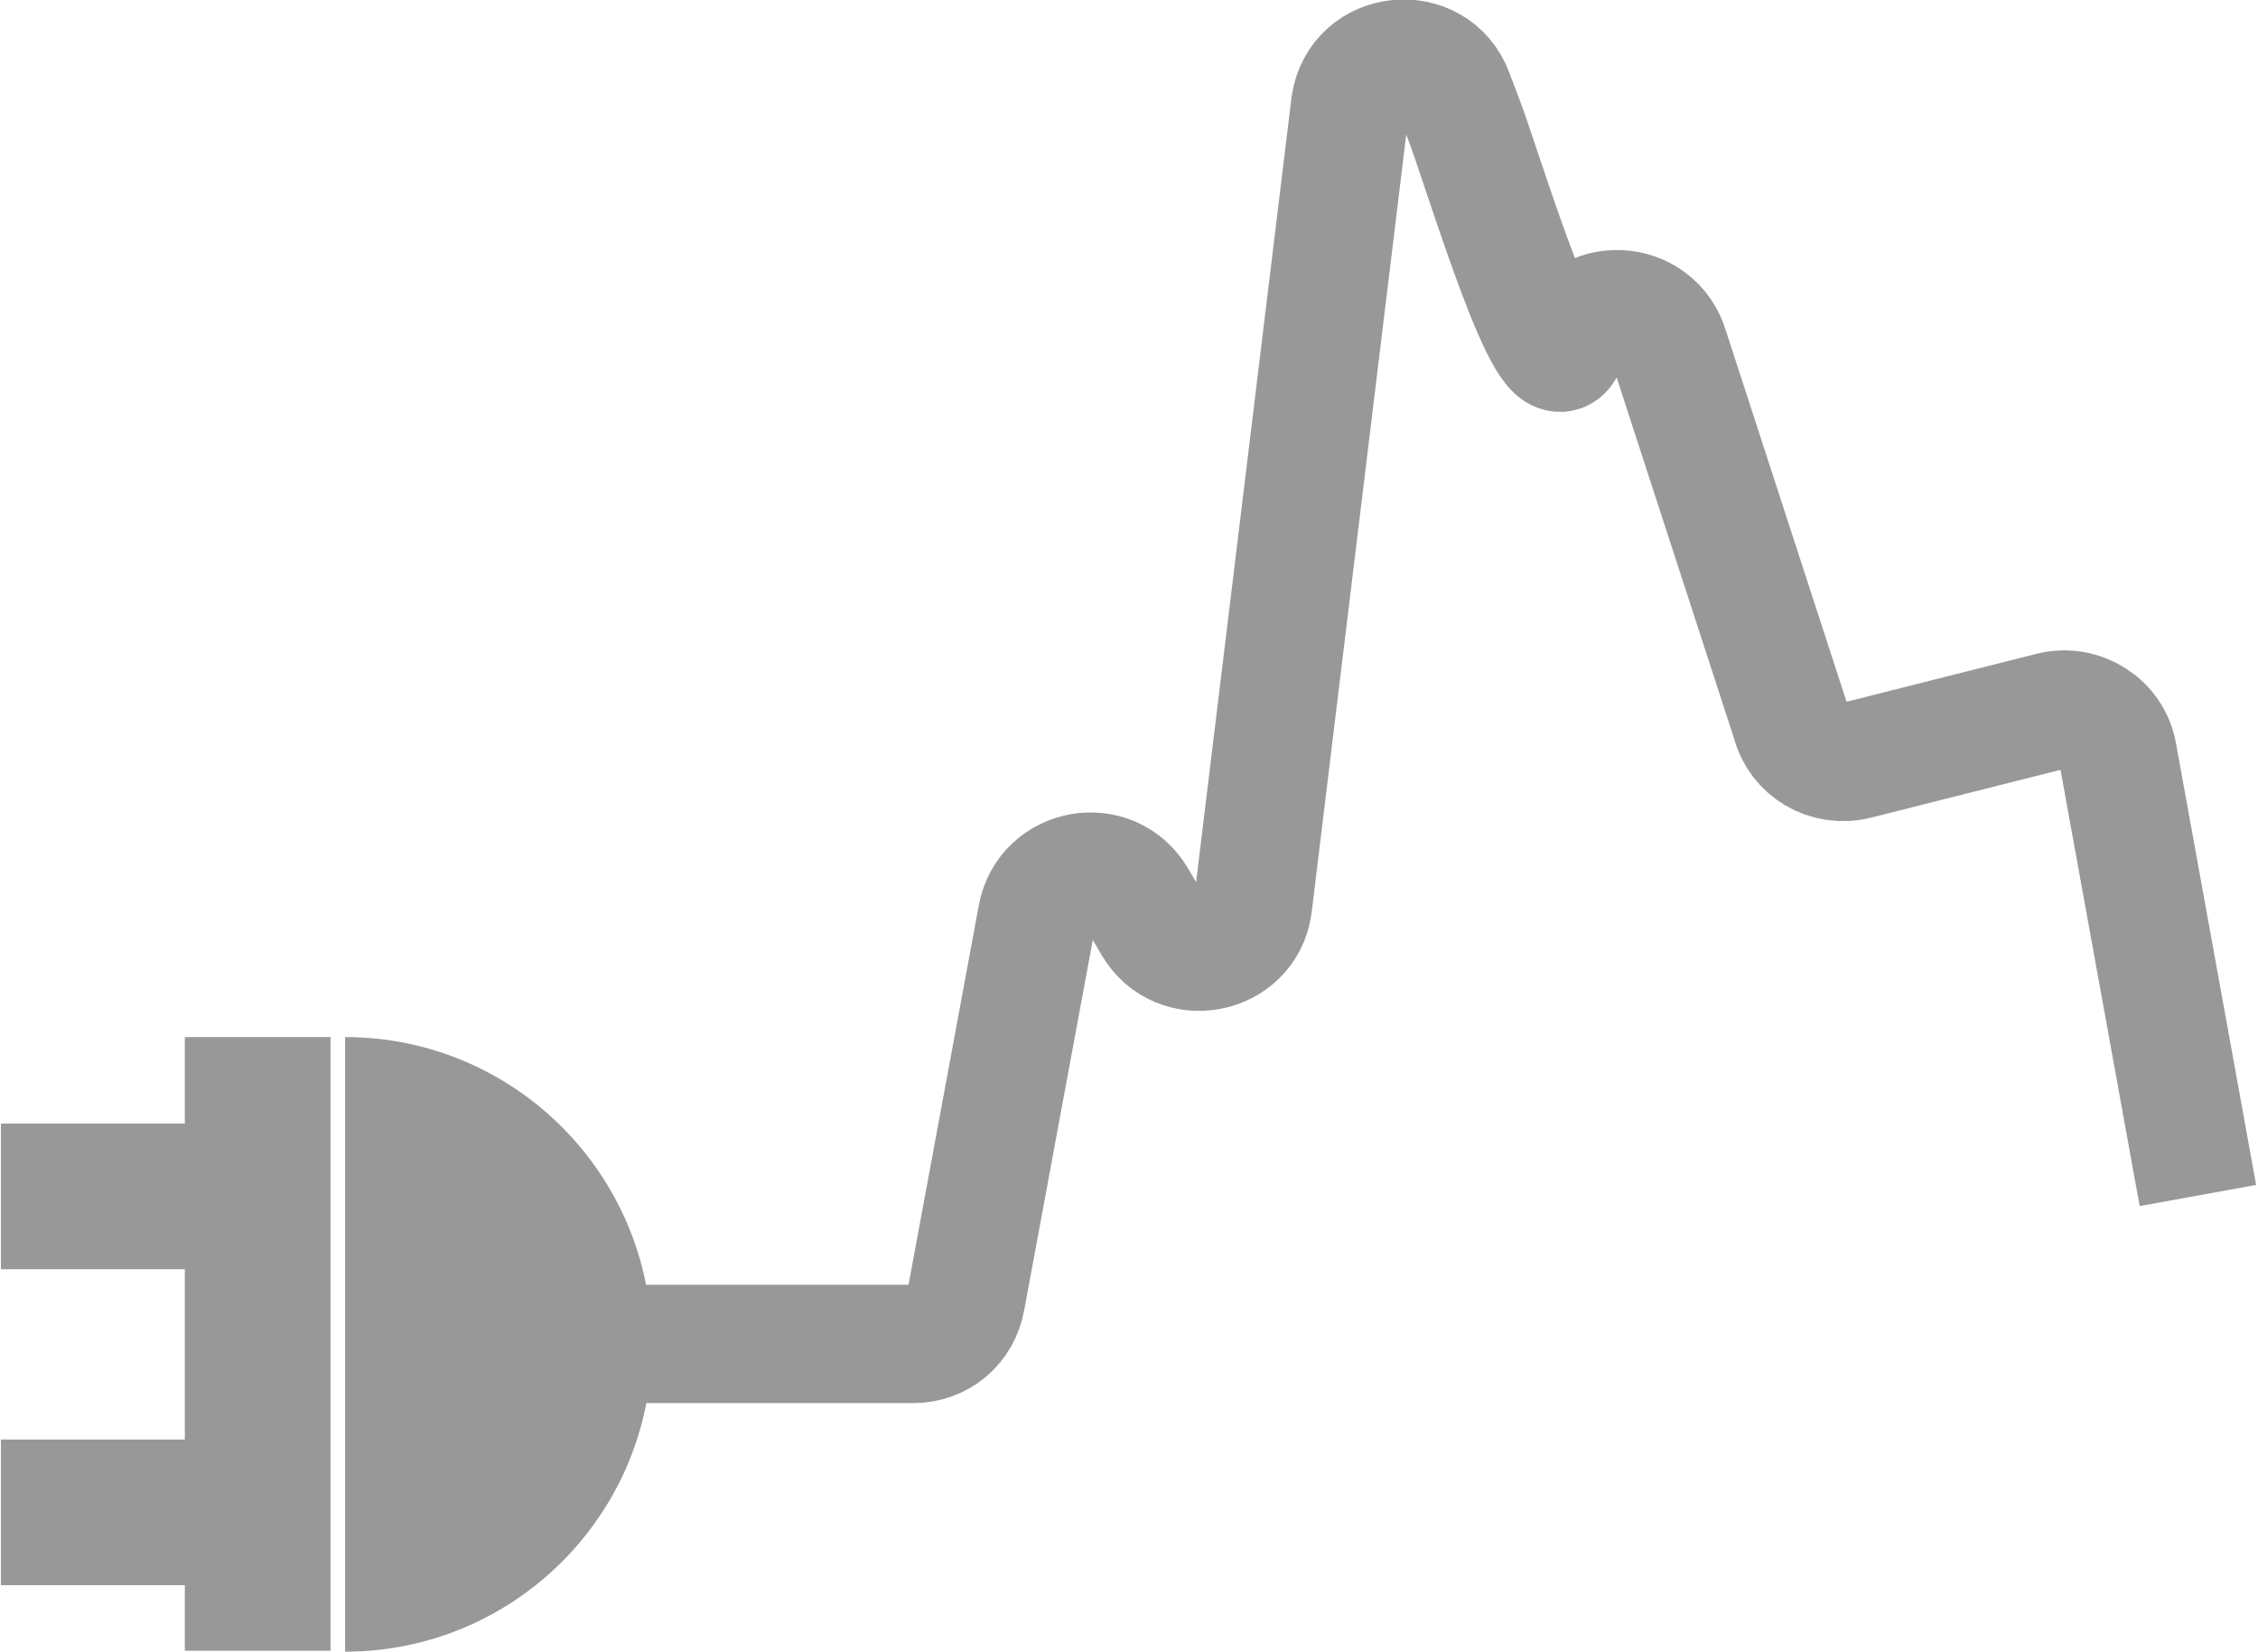
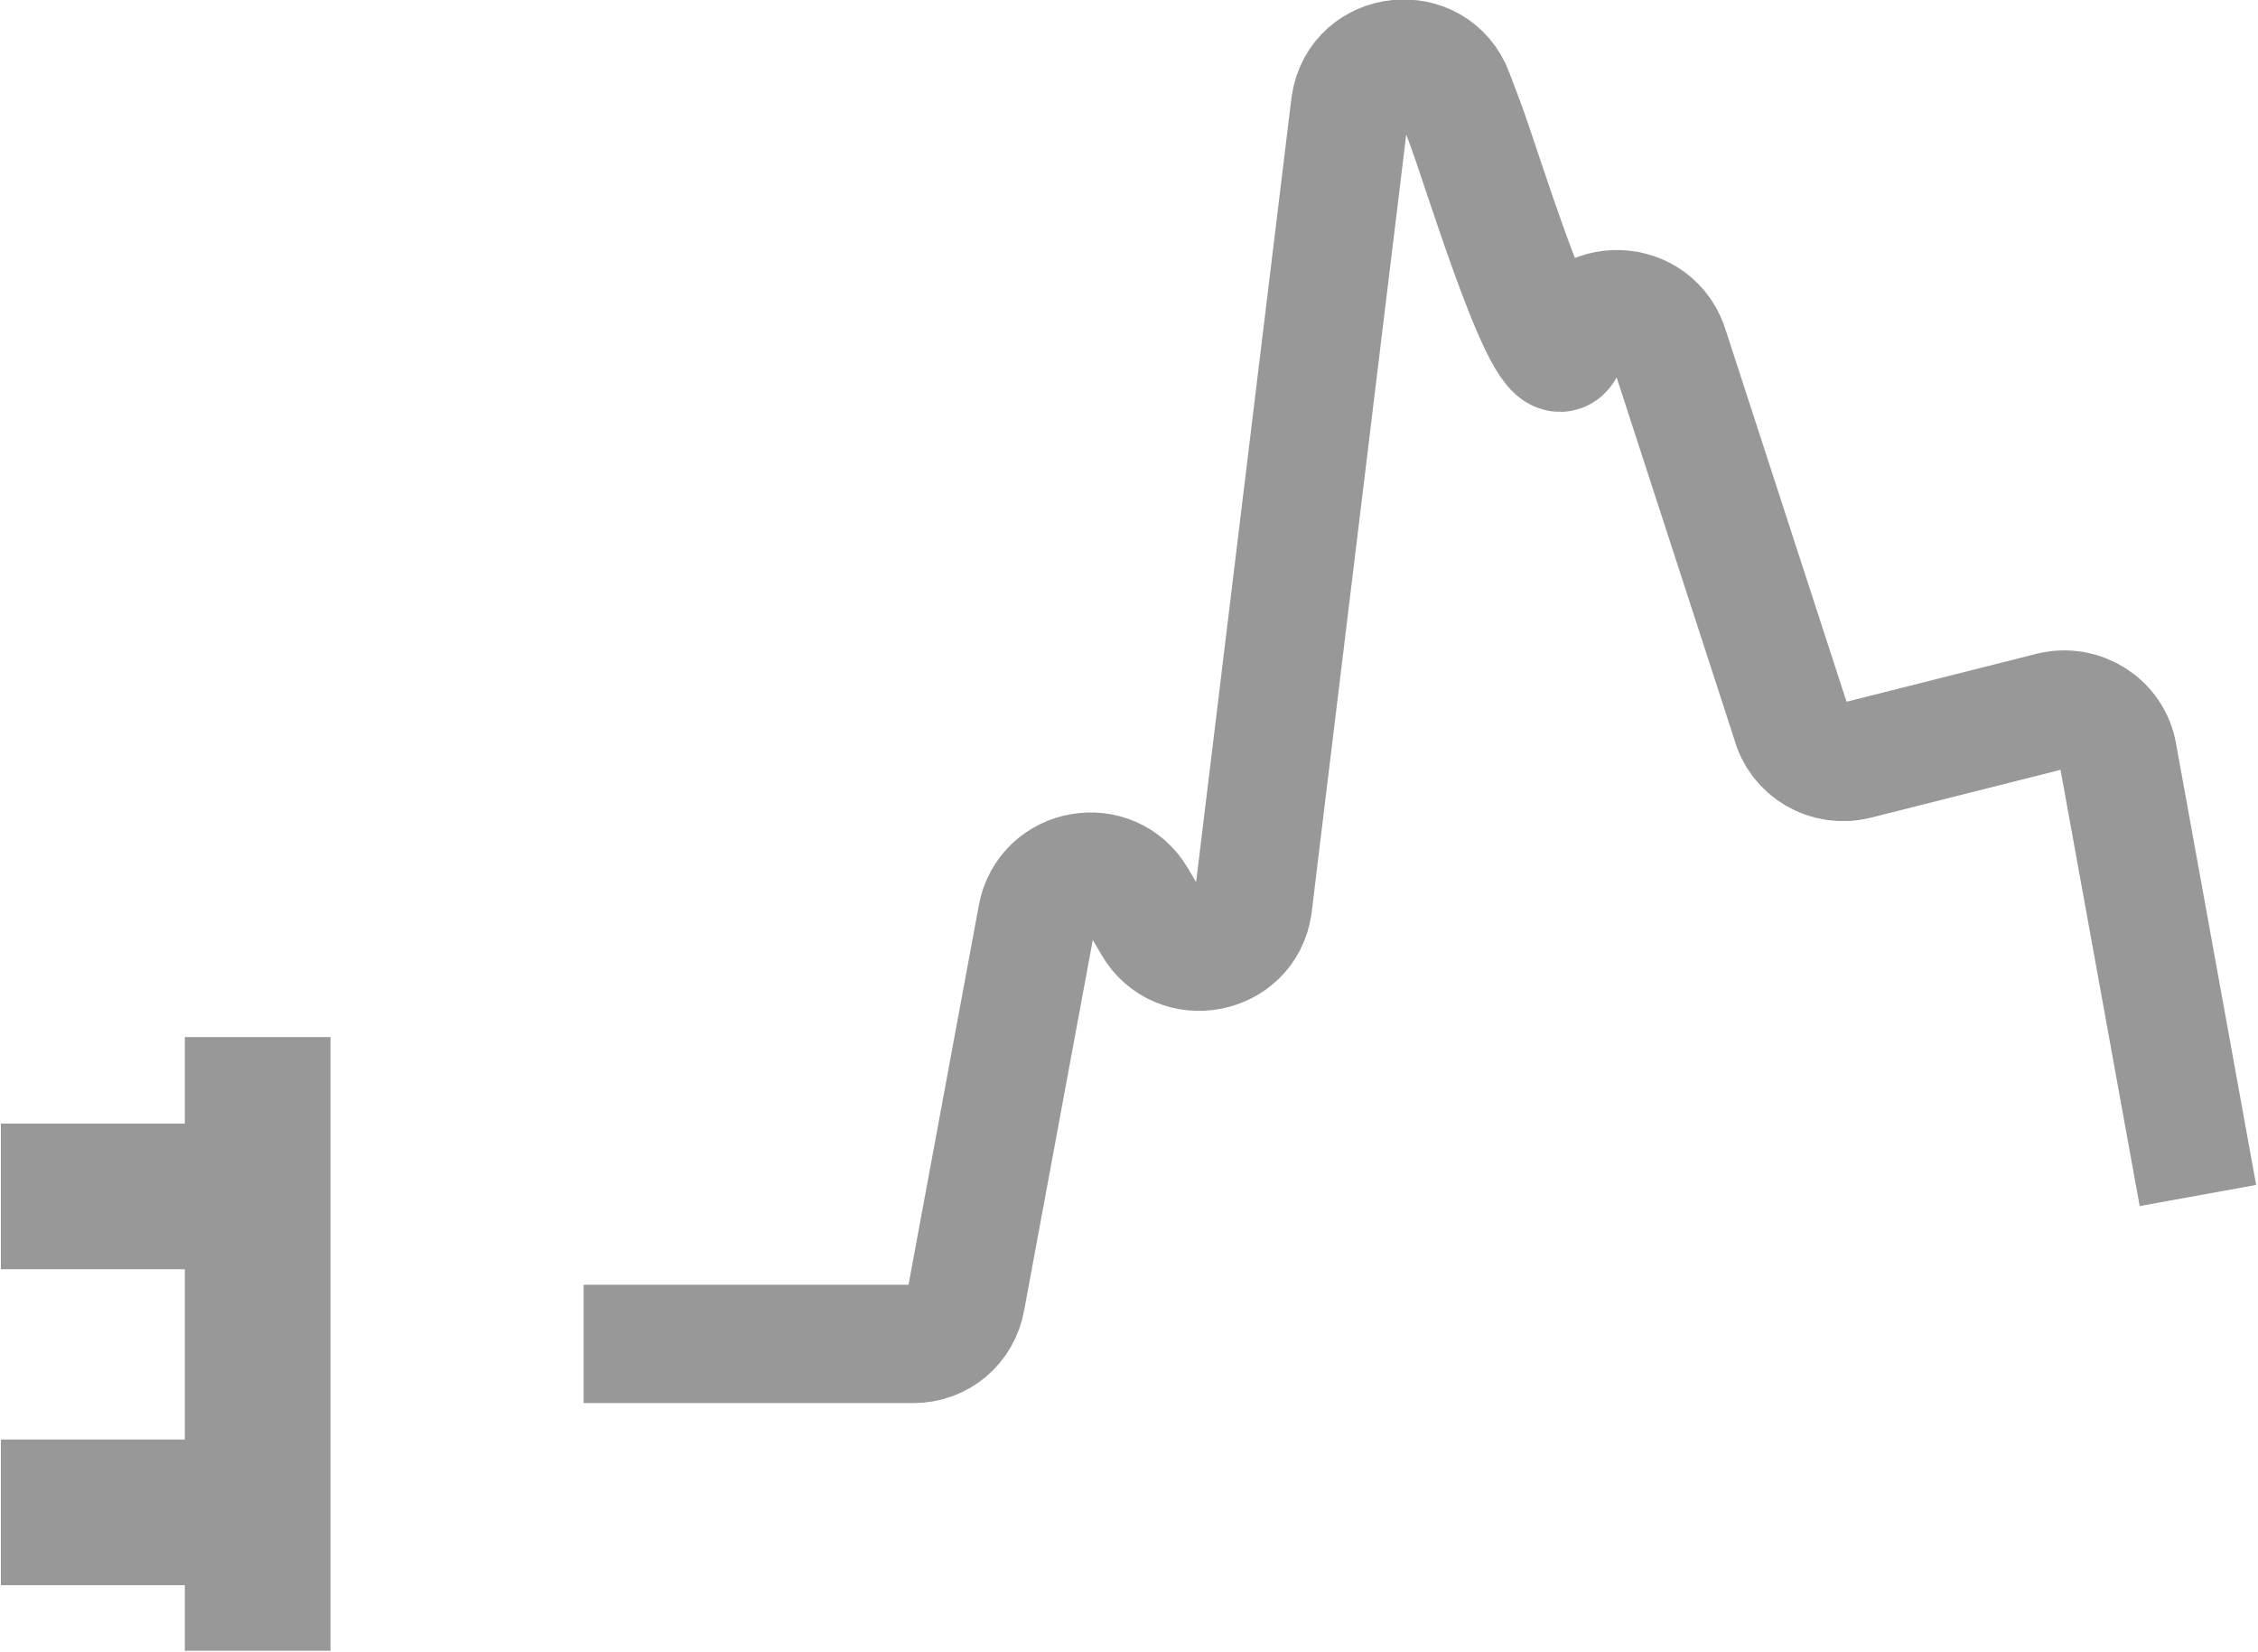
<svg xmlns="http://www.w3.org/2000/svg" version="1.1" id="Layer_1" x="0px" y="0px" viewBox="0 0 248 181.4" style="enable-background:new 0 0 248 181.4;" xml:space="preserve">
  <style type="text/css">
	.st0{fill:none;stroke:#989898;stroke-width:13;stroke-miterlimit:10;}
	.st1{fill:#989898;}
	.st2{fill:none;stroke:#989898;stroke-width:16;stroke-miterlimit:10;}
</style>
  <path class="st0" d="M64.1,147.6h36.2c2.9,0,5.3-2,5.8-4.9l7.8-42.1c1-5.4,8.2-6.7,11-1.9l1.7,2.9c2.8,4.8,10.2,3.4,11-2.1l10.7-88  c0.9-6.1,9.3-6.9,11.4-1.2l1.1,2.9c2,5.2,9.4,30.1,11.2,24.8l0,0c1.9-5.6,9.8-5.3,11.4,0.4l13.3,40.9c0.8,3.1,4,5,7.2,4.2l21.4-5.4  c3.3-0.8,6.7,1.3,7.3,4.7l8.8,48.5" />
-   <path class="st1" d="M37.9,113.9v67.5c18.6,0,33.7-15.1,33.7-33.7C71.6,129,56.5,113.9,37.9,113.9z" />
  <line class="st2" x1="28.3" y1="113.9" x2="28.3" y2="181.3" />
  <line class="st2" x1="0.1" y1="131.4" x2="22.5" y2="131.4" />
  <line class="st2" x1="0.1" y1="166.1" x2="22.5" y2="166.1" />
</svg>